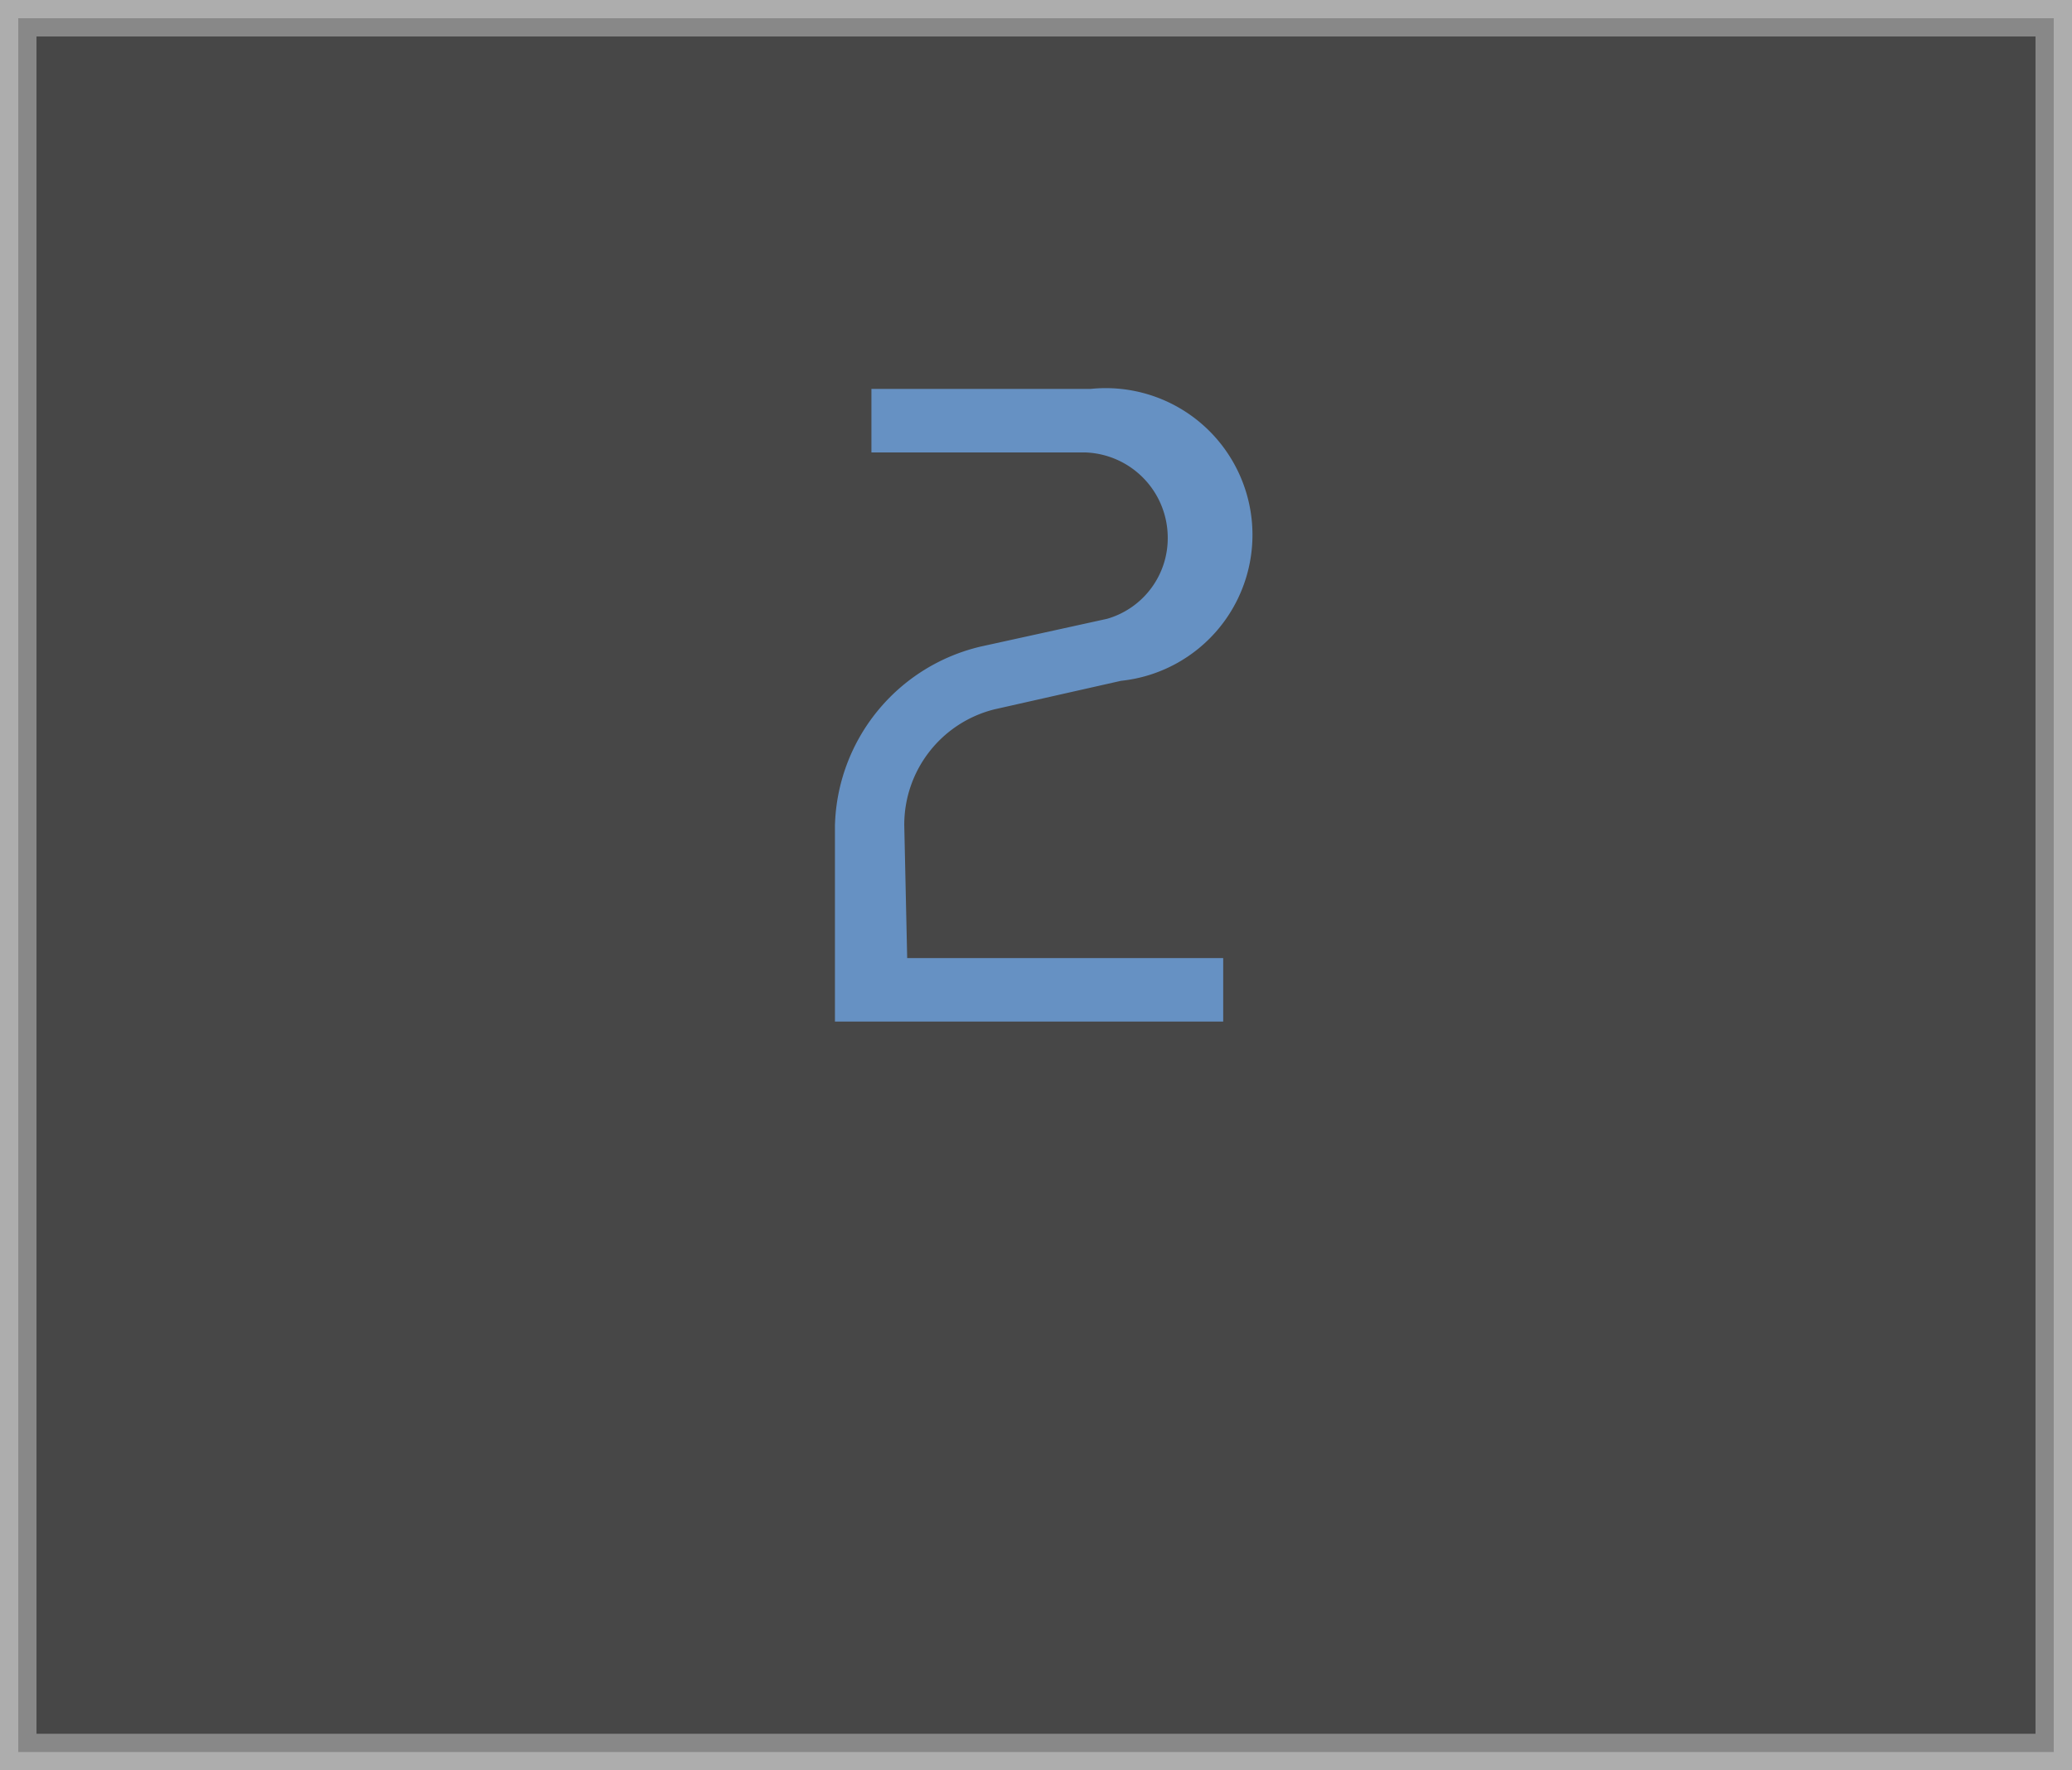
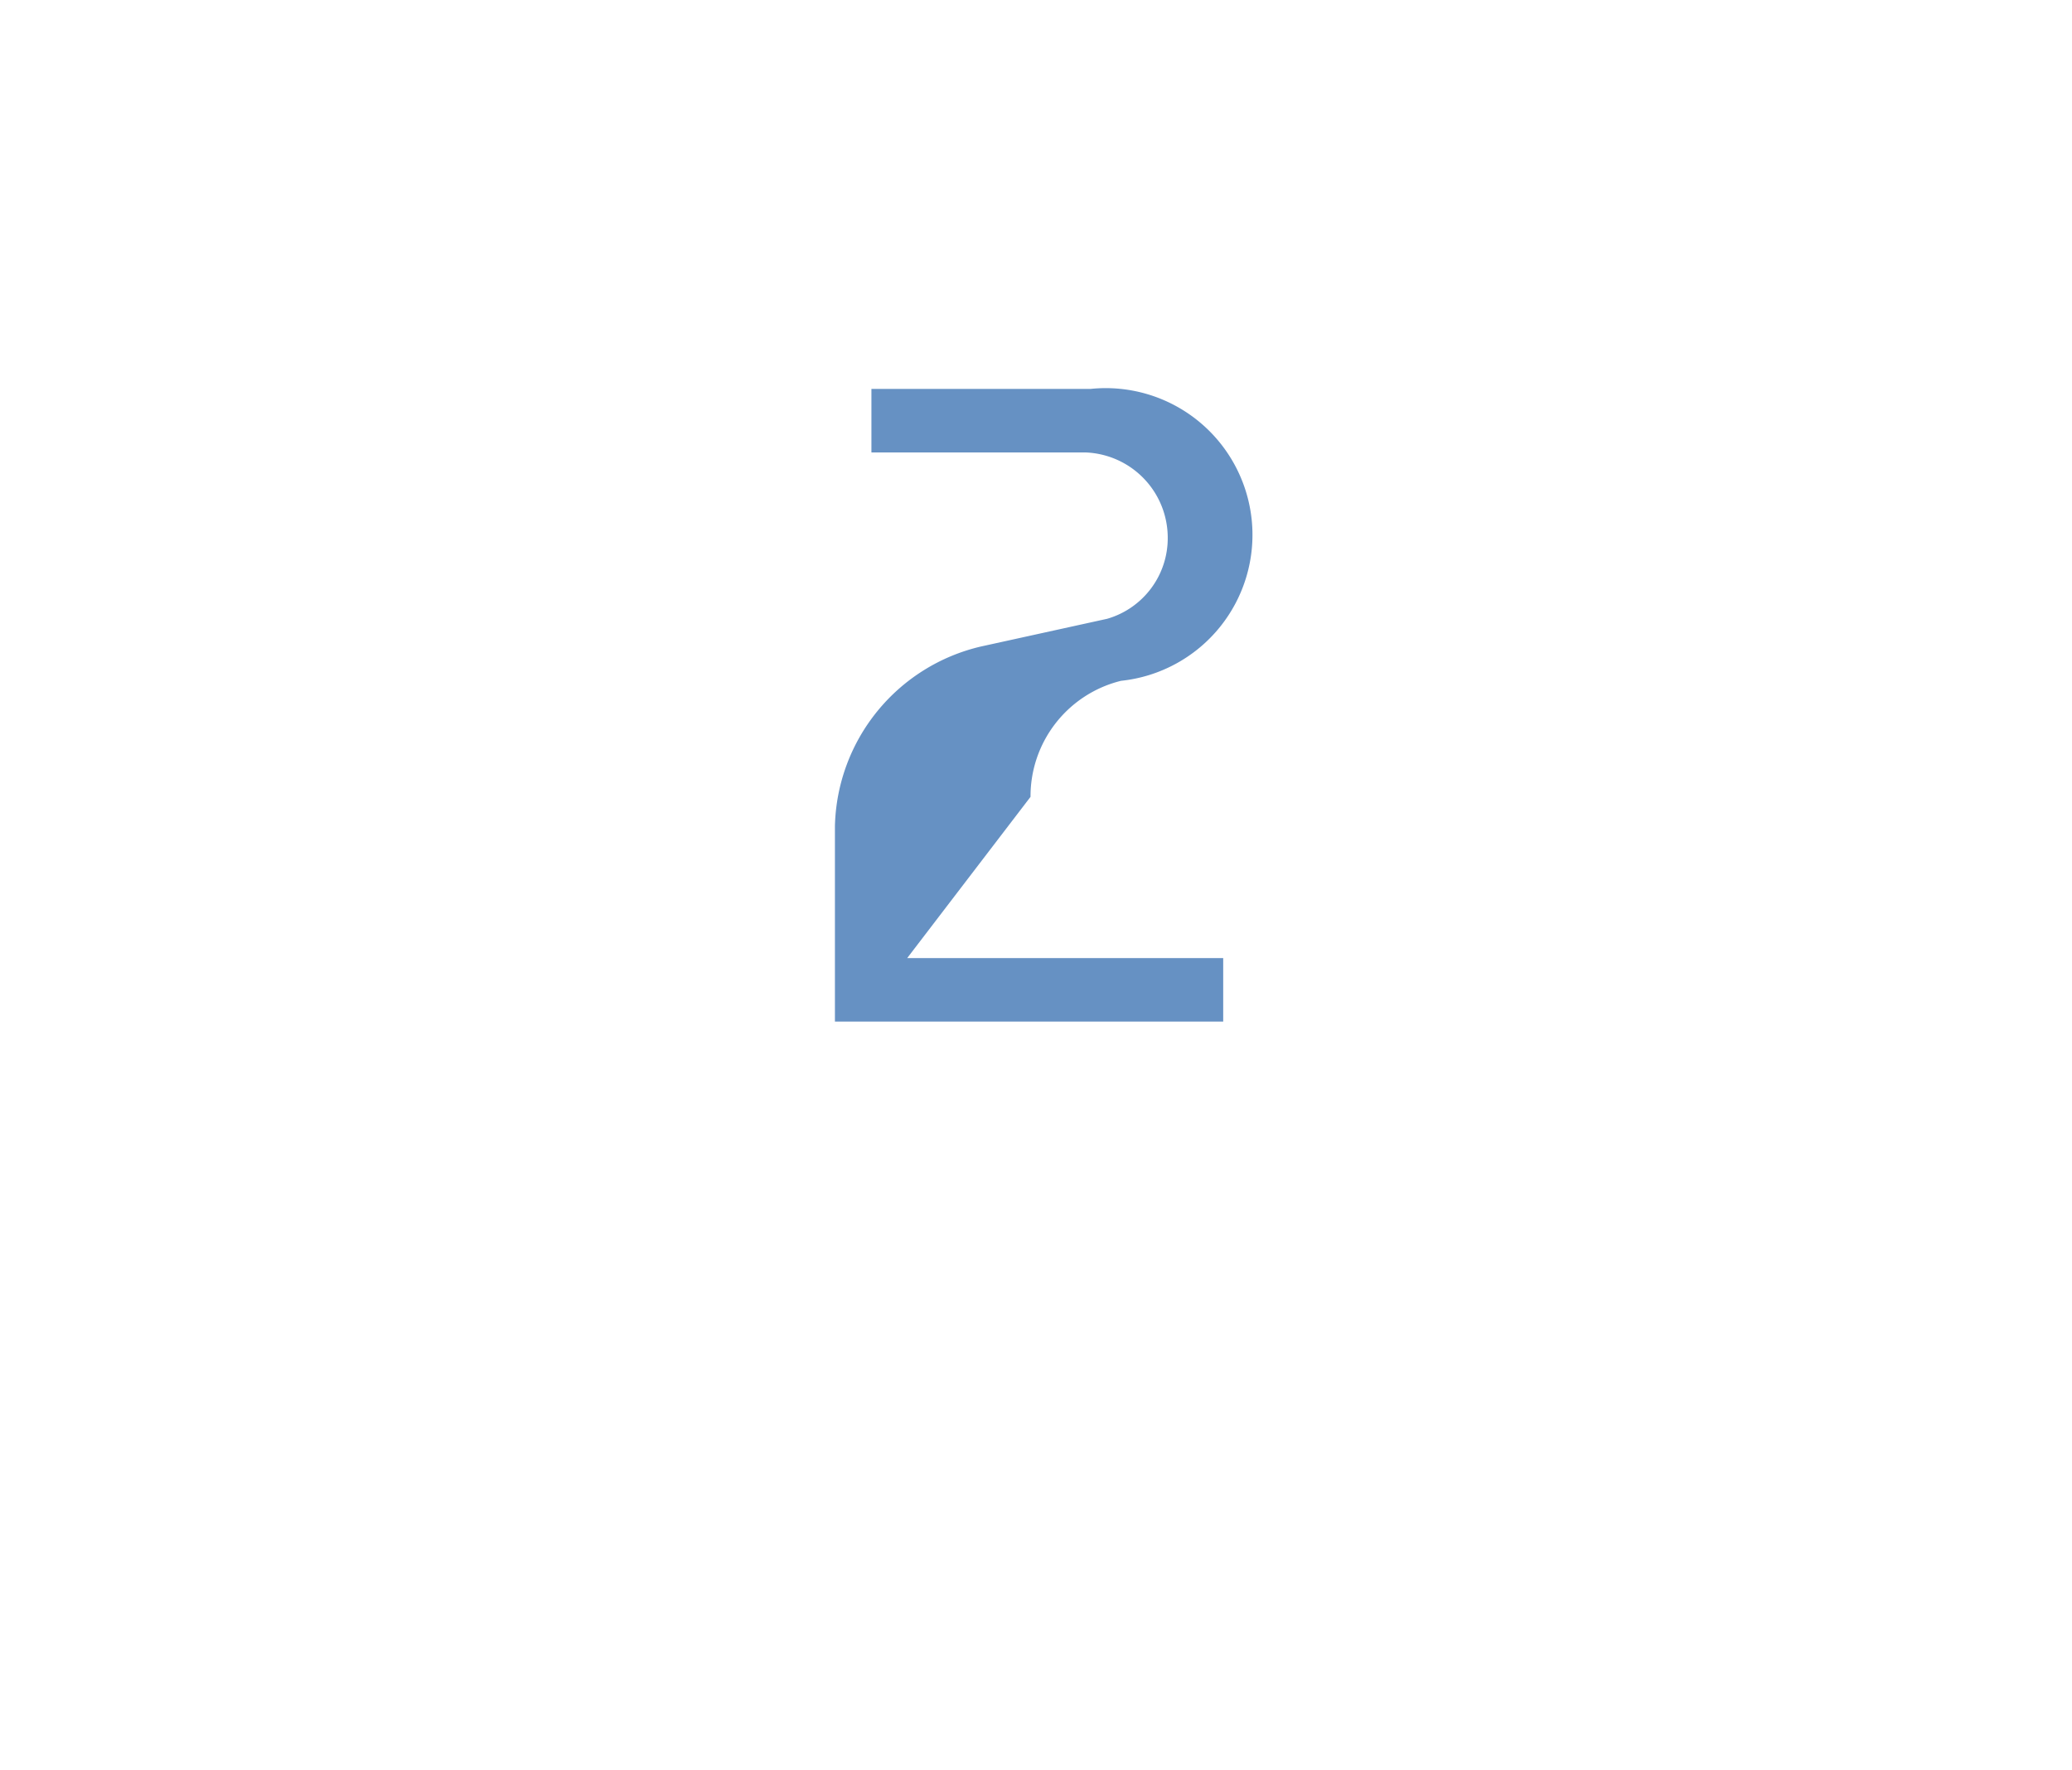
<svg xmlns="http://www.w3.org/2000/svg" viewBox="0 0 28.39 24.26">
  <defs>
    <style>.cls-1{fill:#1a1a1a;stroke:#999;stroke-miterlimit:10;stroke-width:0.5px;opacity:0.8;}.cls-2{fill:#6691c3;}</style>
  </defs>
  <g id="Capa_2" data-name="Capa 2">
    <g id="Caminatas">
-       <rect class="cls-1" x="0.25" y="0.25" width="27.89" height="23.76" />
-       <path class="cls-2" d="M12.43,13.13h4.33V14H11.44V11.32a2.59,2.59,0,0,1,2-2.46l1.73-.38A1.15,1.15,0,0,0,16,7.36,1.17,1.17,0,0,0,14.86,6.2H11.94V5.33h3a2,2,0,0,1,.42,4l-1.73.39a1.63,1.63,0,0,0-1.24,1.59Z" />
+       <path class="cls-2" d="M12.43,13.13h4.33V14H11.44V11.32a2.59,2.59,0,0,1,2-2.46l1.73-.38A1.15,1.15,0,0,0,16,7.36,1.17,1.17,0,0,0,14.86,6.2H11.94V5.33h3a2,2,0,0,1,.42,4a1.63,1.63,0,0,0-1.24,1.59Z" />
    </g>
  </g>
</svg>